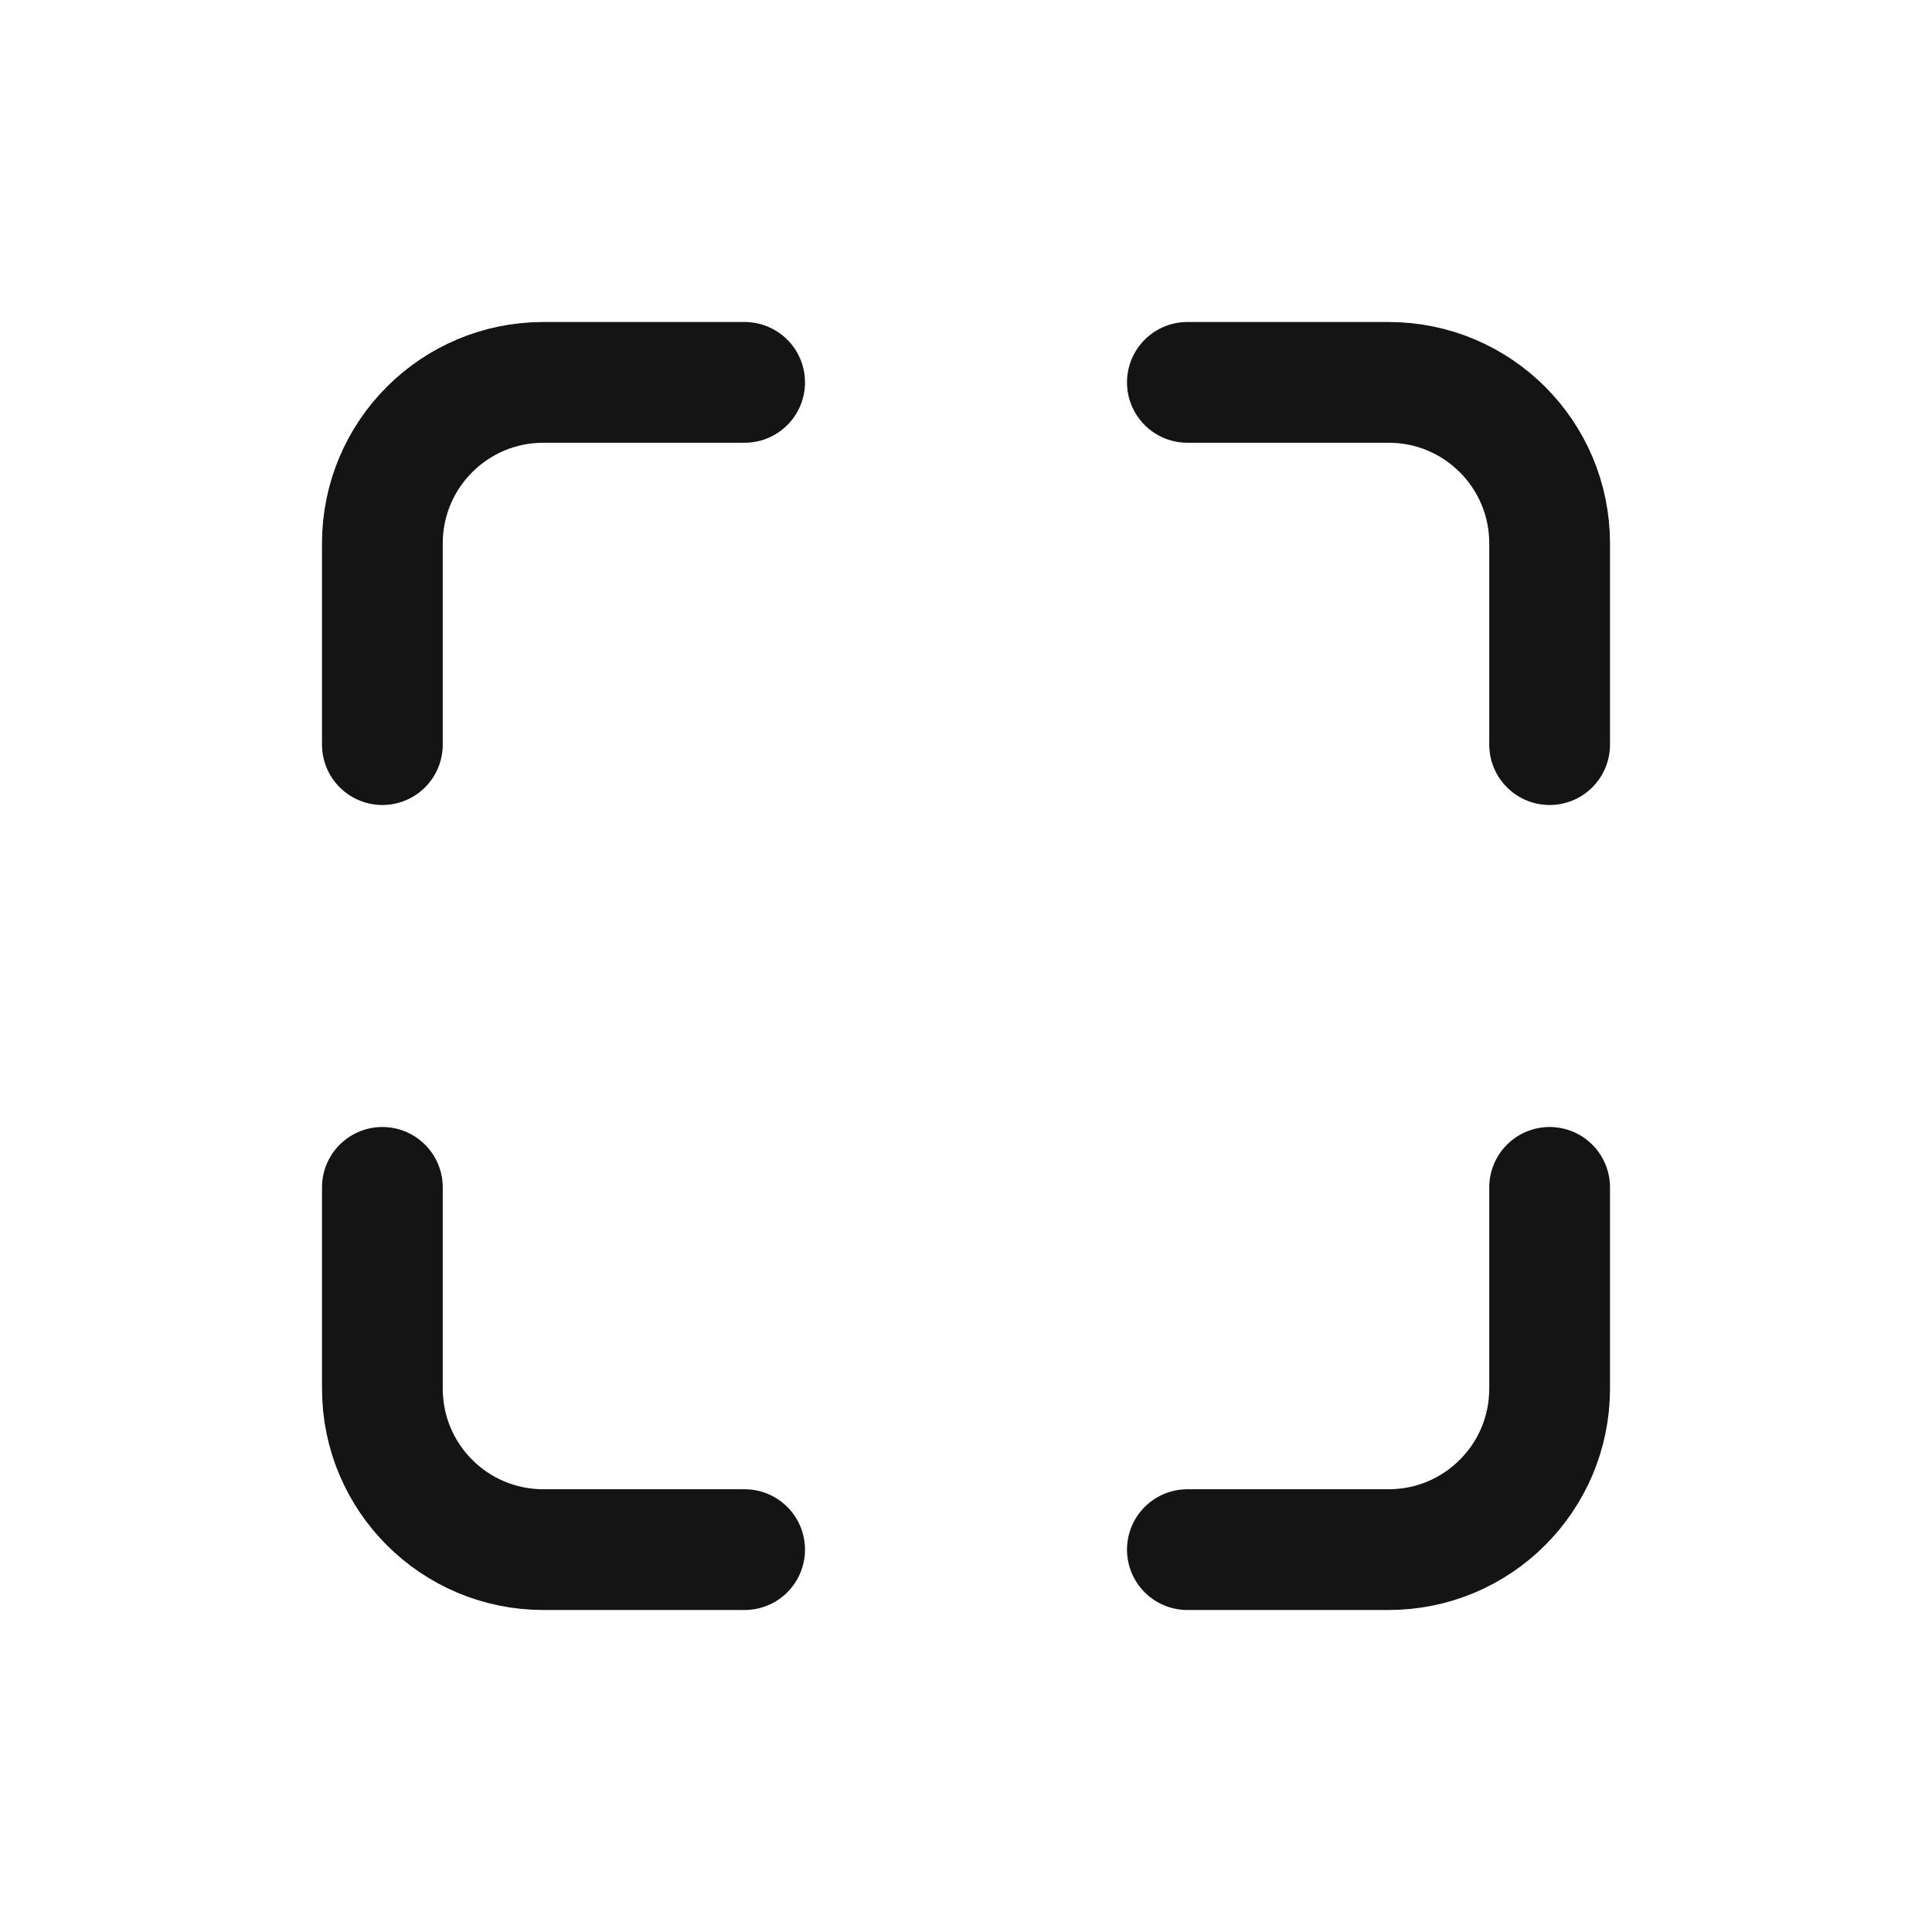
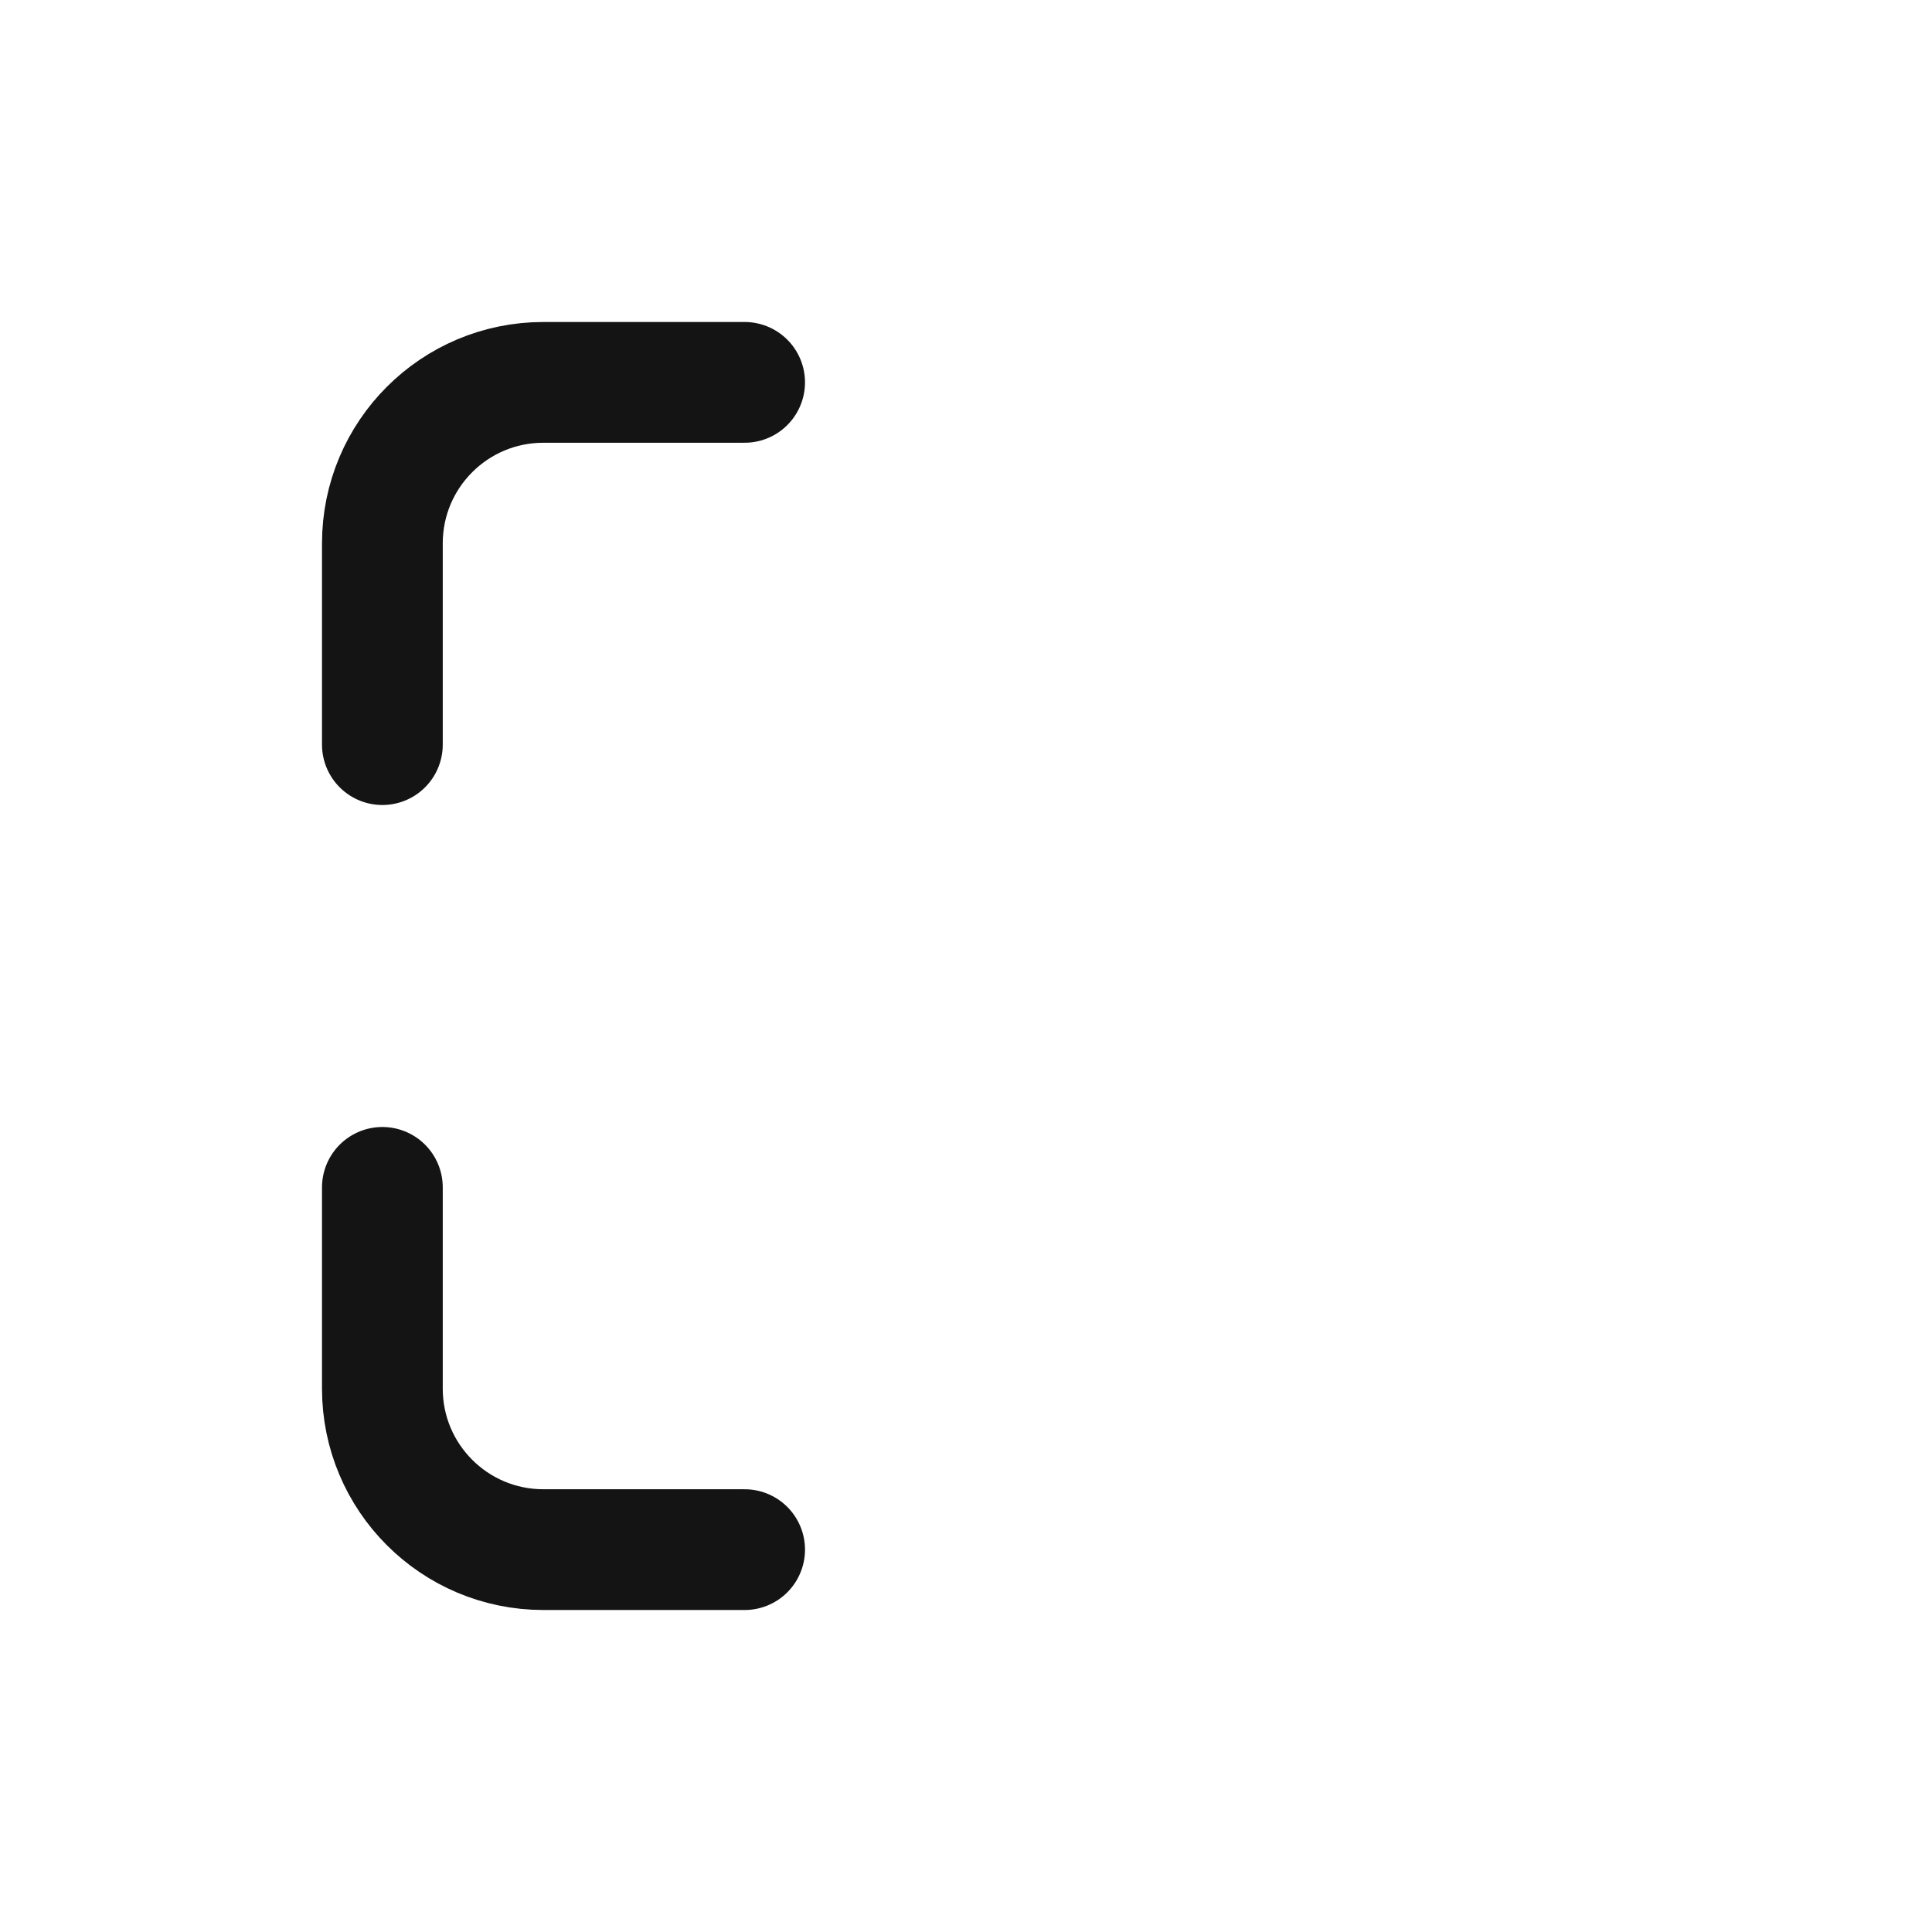
<svg xmlns="http://www.w3.org/2000/svg" width="24" height="24" viewBox="0 0 24 24" fill="none">
  <path d="M4.75 14.75V17.25C4.75 18.355 5.645 19.25 6.75 19.25H9.25" stroke="#141414" stroke-width="1.5" stroke-linecap="round" stroke-linejoin="round" />
-   <path d="M19.25 14.75V17.25C19.25 18.355 18.355 19.25 17.25 19.25H14.75" stroke="#141414" stroke-width="1.5" stroke-linecap="round" stroke-linejoin="round" />
-   <path d="M19.25 9.25V6.75C19.25 5.645 18.355 4.75 17.25 4.75H14.75" stroke="#141414" stroke-width="1.5" stroke-linecap="round" stroke-linejoin="round" />
  <path d="M4.75 9.25V6.75C4.75 5.645 5.645 4.75 6.75 4.75H9.25" stroke="#141414" stroke-width="1.5" stroke-linecap="round" stroke-linejoin="round" />
</svg>